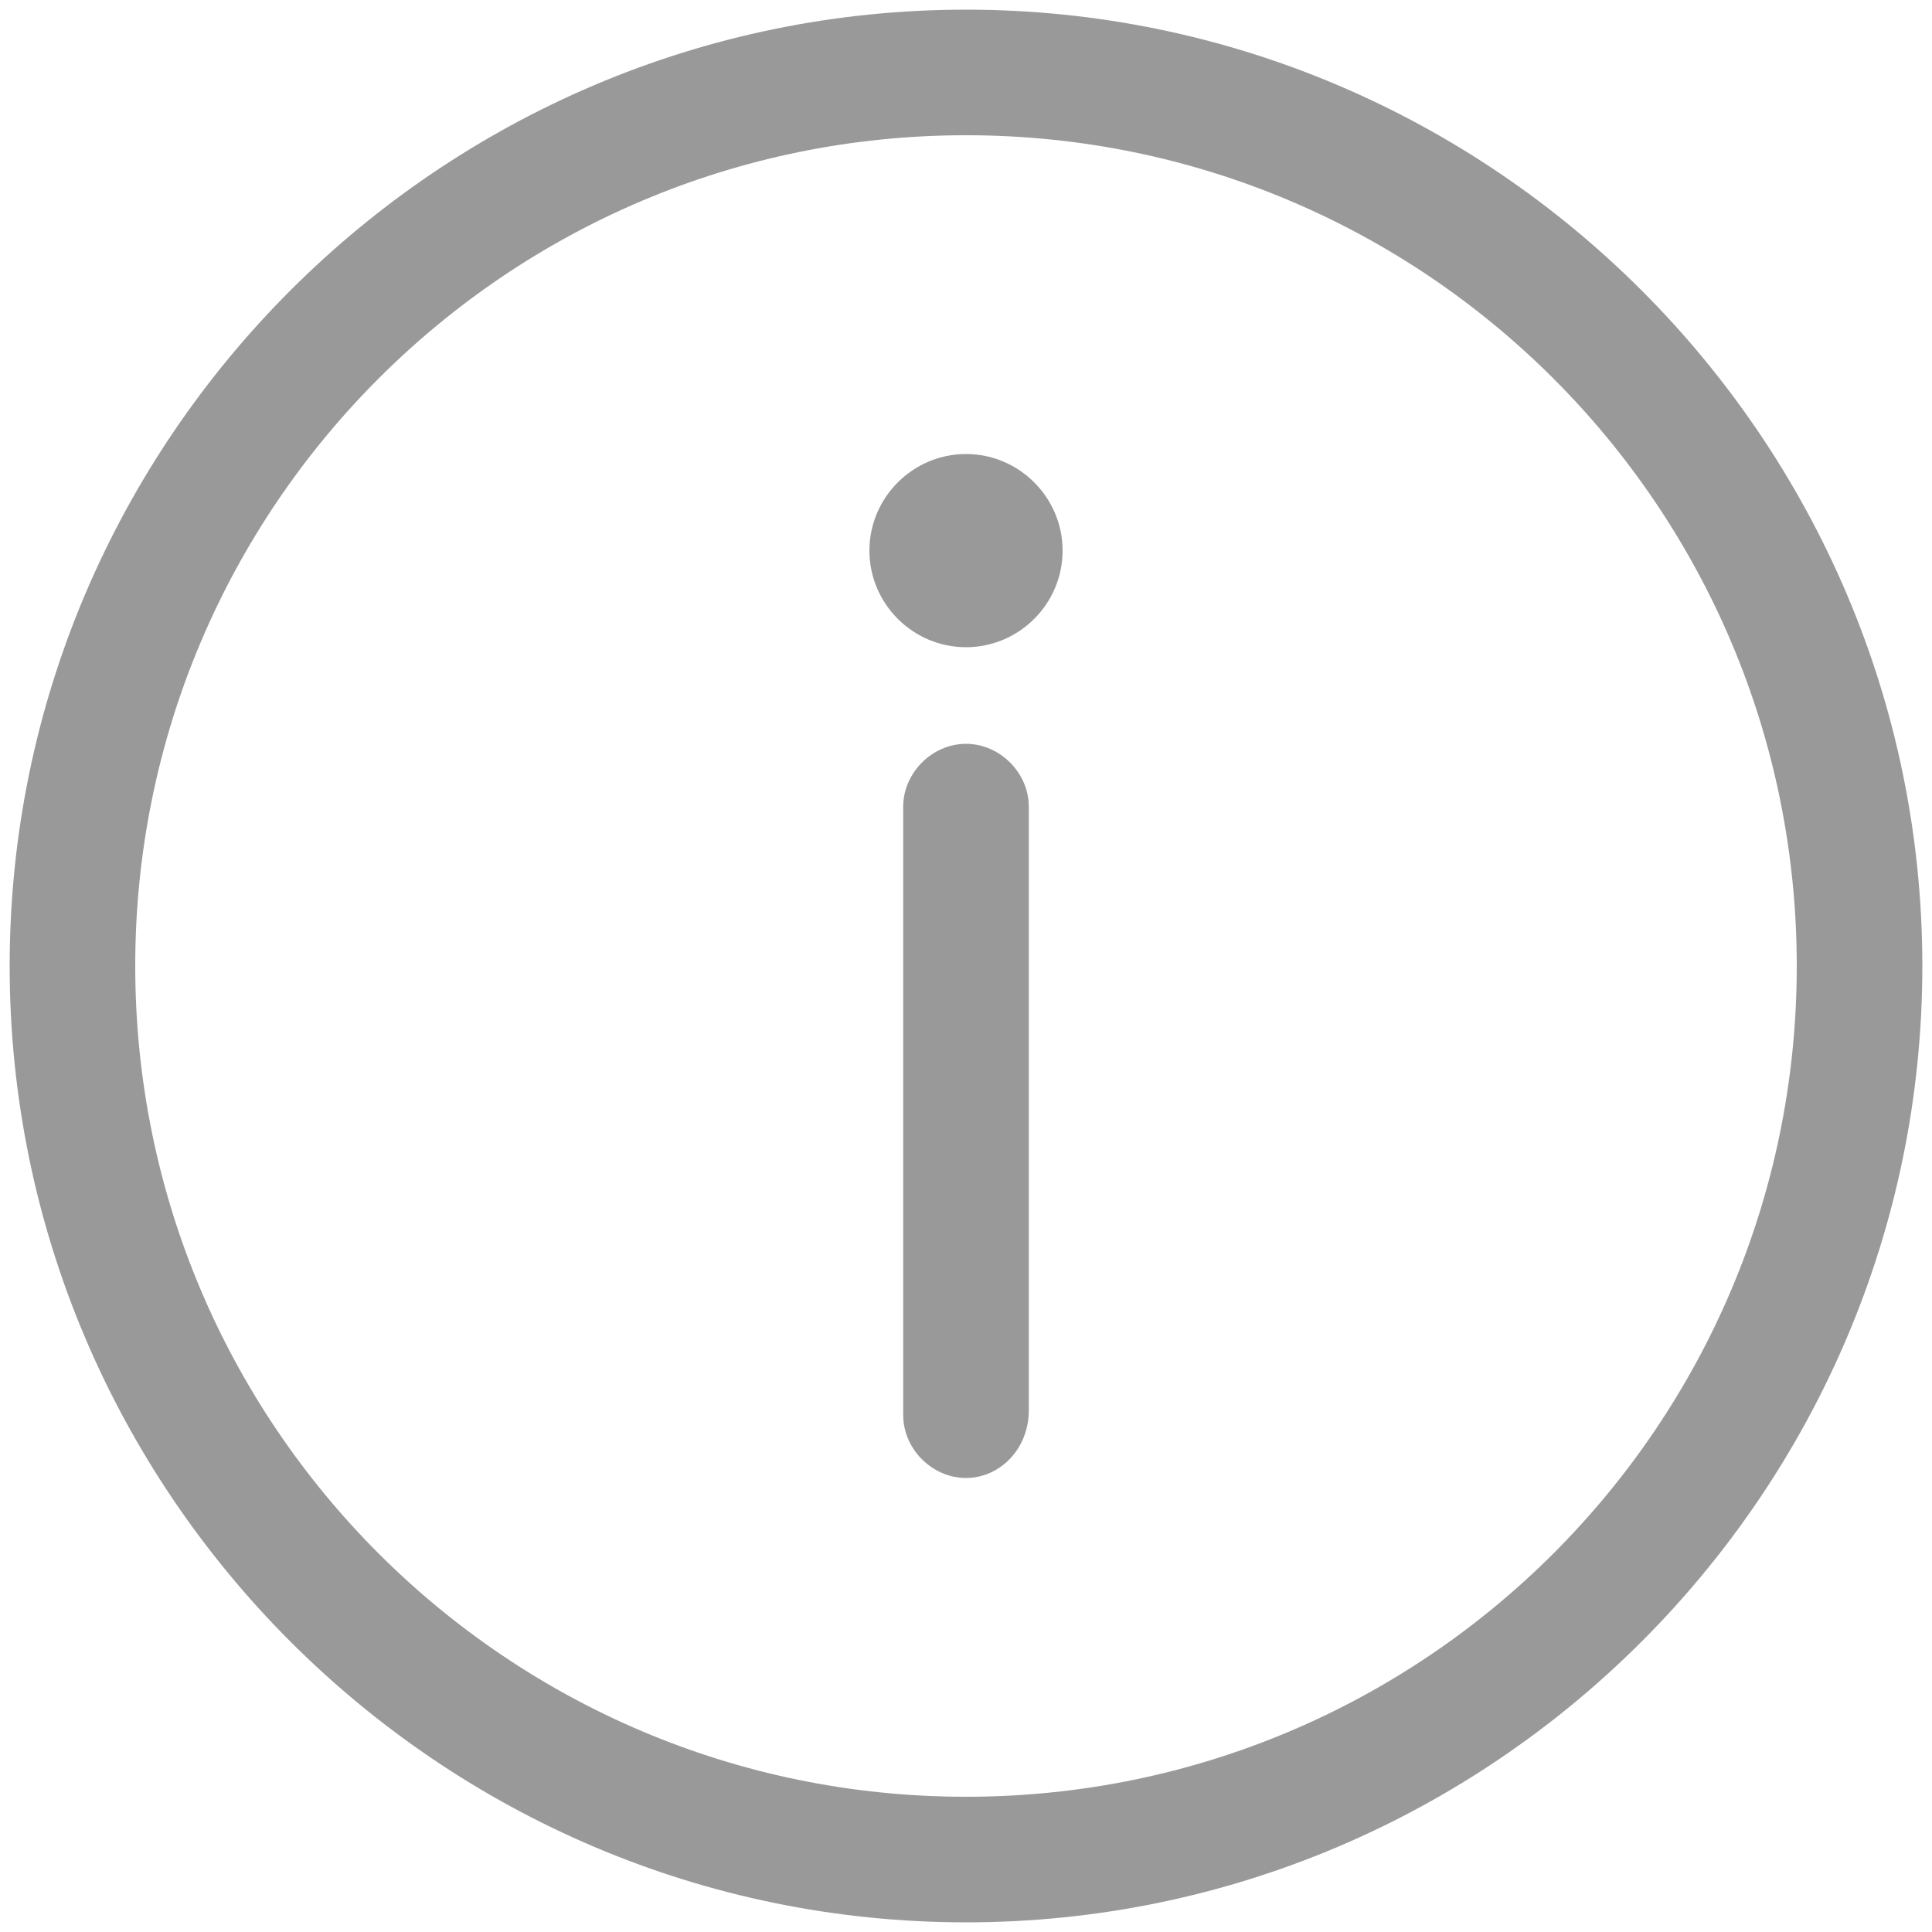
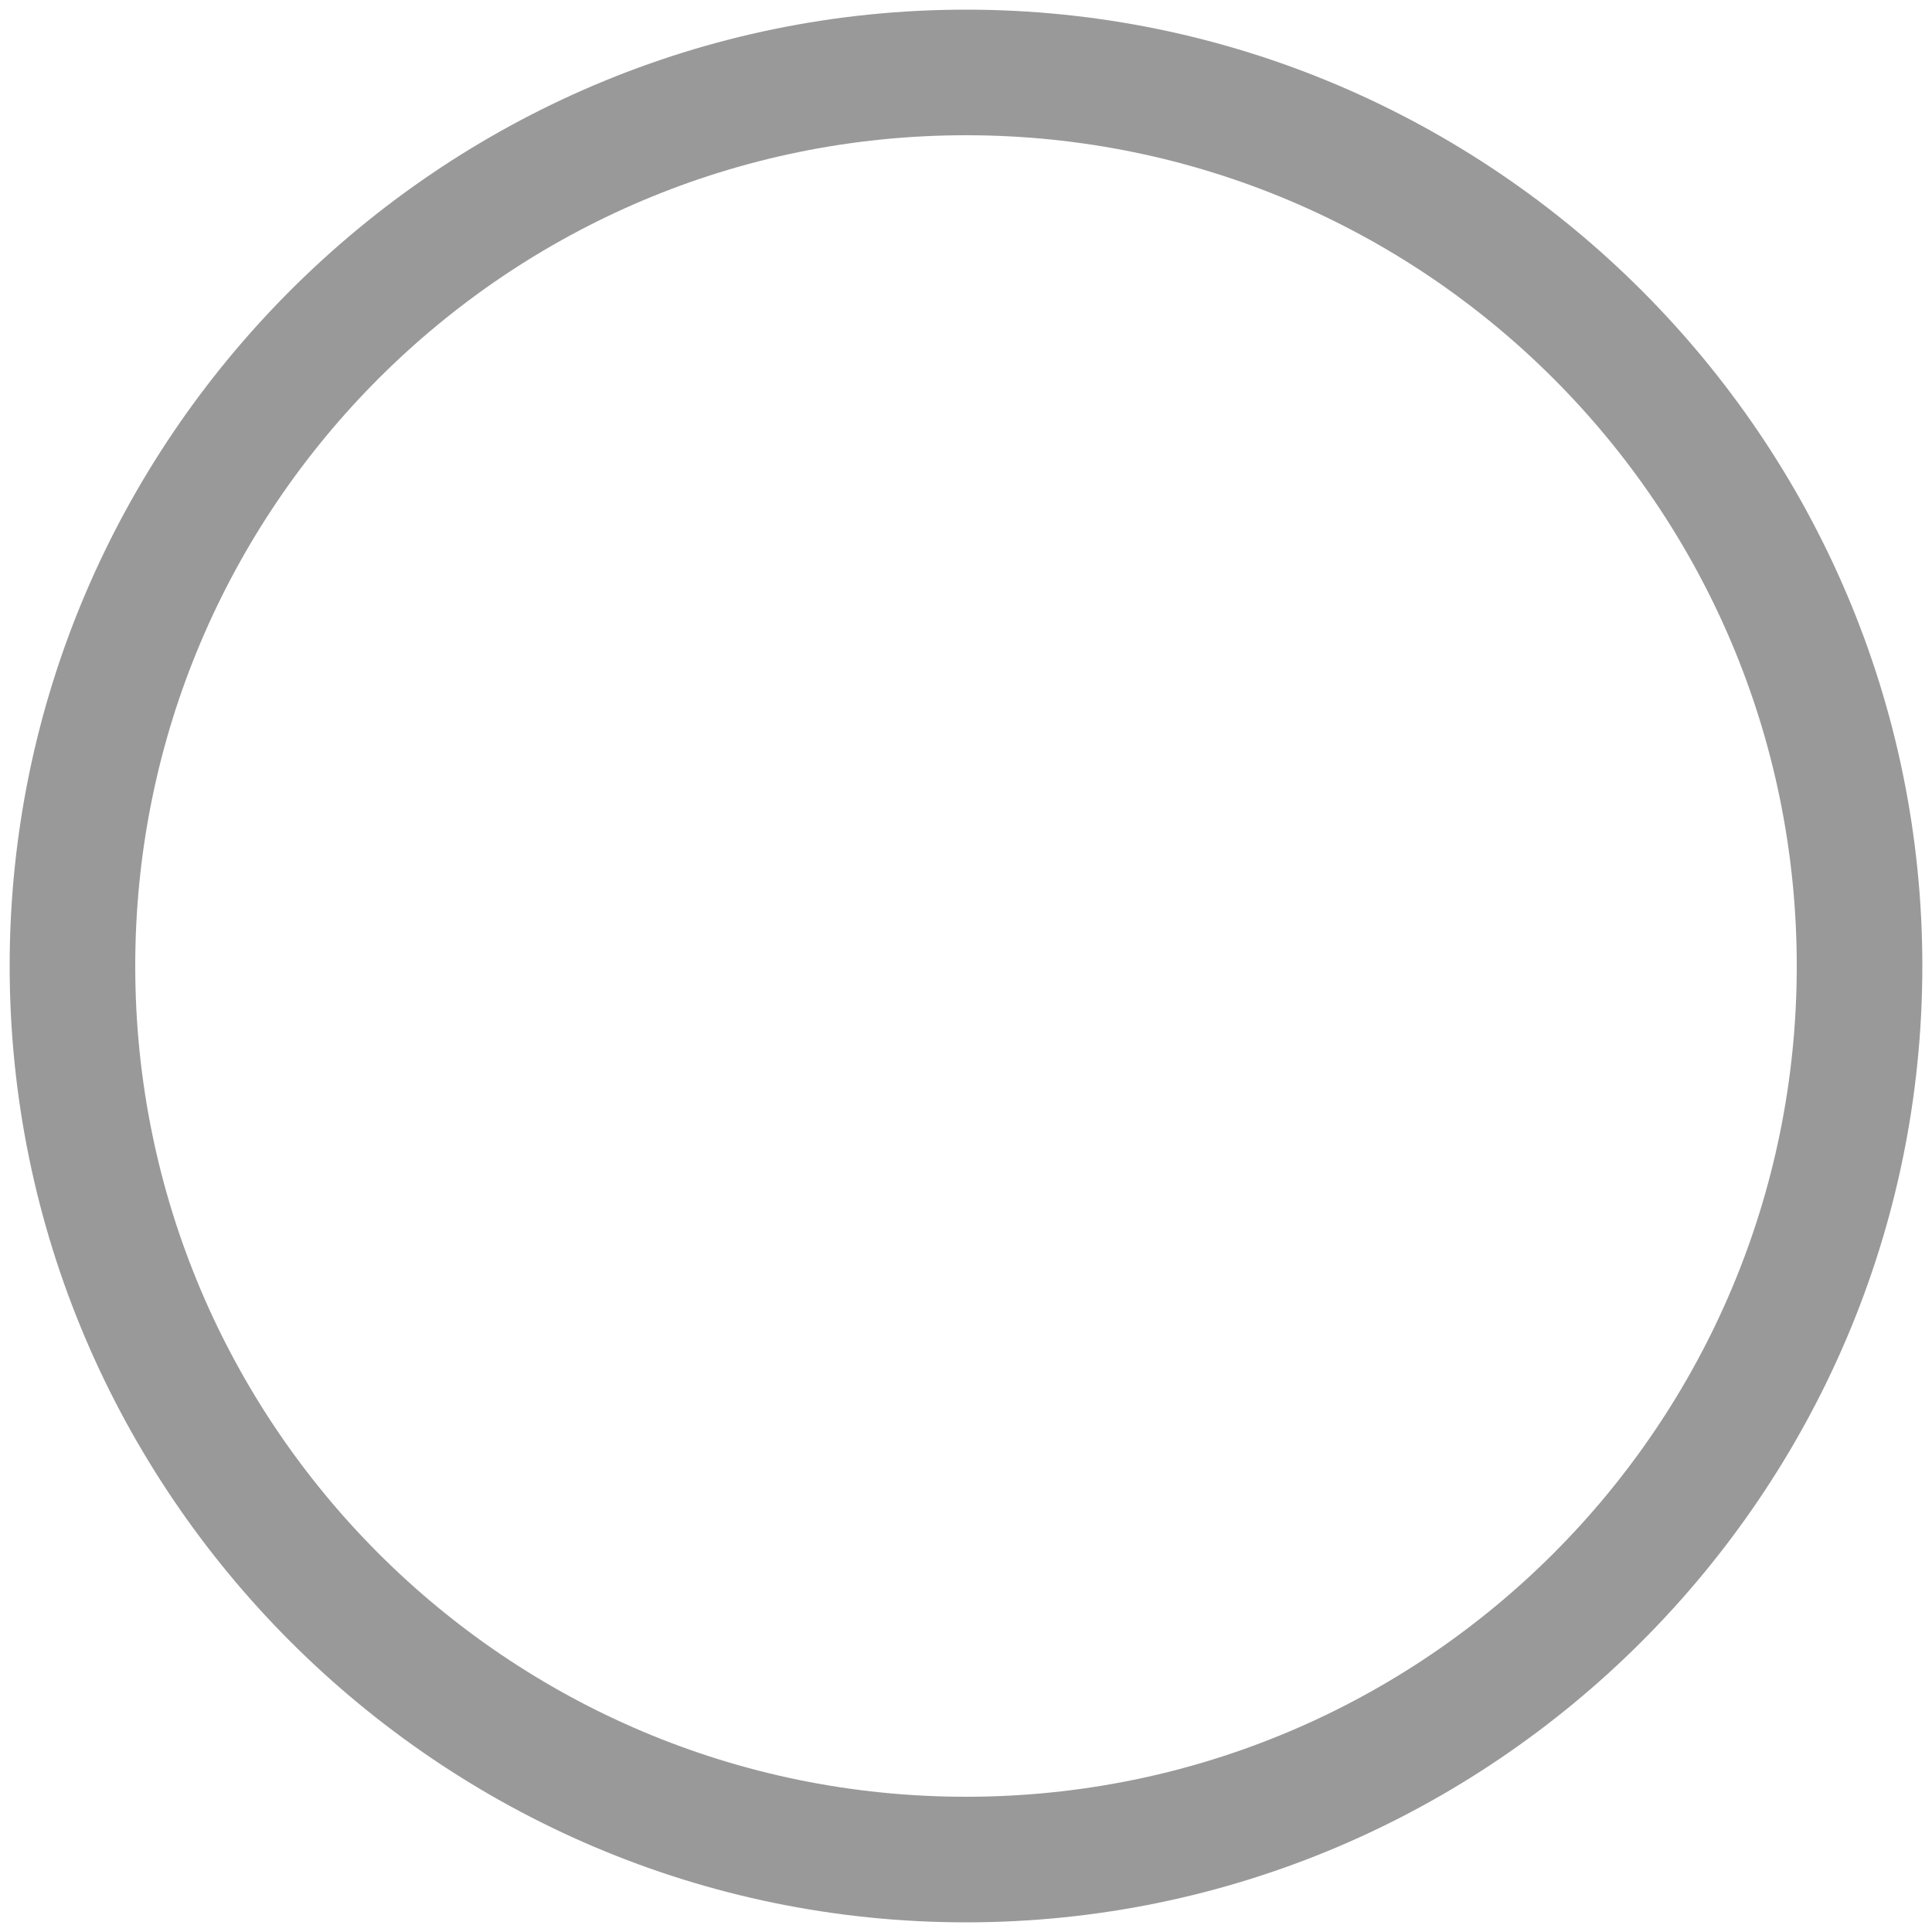
<svg xmlns="http://www.w3.org/2000/svg" width="14px" height="14px" viewBox="0 0 14 14" version="1.1">
  <title>info</title>
  <desc>Created with Sketch.</desc>
  <g id="PC-Display-&quot;Average-Shipping-Speed&quot;-of-each-Merchant" stroke="none" stroke-width="1" fill="none" fill-rule="evenodd">
    <g id="PC-Display-&quot;Average-Shipping-Speed&quot;" transform="translate(-327, -316)" fill="#999999" fill-rule="nonzero">
      <g id="備貨天數_顯示天數" transform="translate(181, 313)">
        <g id="info" transform="translate(146, 3)">
          <path d="M7,13.93 C3.185,13.93 0.07,10.815 0.07,7 C0.07,3.185 3.185,0.07 7,0.07 C10.815,0.07 13.93,3.185 13.93,7 C13.93,10.815 10.815,13.93 7,13.93 M7,0.98 C3.675,0.98 0.98,3.675 0.98,7 C0.98,10.325 3.675,13.02 7,13.02 C10.325,13.02 13.02,10.325 13.02,7 C13.02,3.675 10.325,0.98 7,0.98" id="Shape" />
-           <path d="M7,10.71 C6.755,10.71 6.545,10.5 6.545,10.255 L6.545,5.845 C6.545,5.6 6.755,5.39 7,5.39 C7.245,5.39 7.455,5.6 7.455,5.845 L7.455,10.22 C7.455,10.5 7.245,10.71 7,10.71" id="Path" />
-           <path d="M6.3,3.99 C6.3,3.605 6.615,3.29 7,3.29 C7.385,3.29 7.7,3.605 7.7,3.99 C7.7,4.375 7.385,4.69 7,4.69 C6.615,4.69 6.3,4.375 6.3,3.99" id="Path" />
        </g>
      </g>
    </g>
  </g>
</svg>